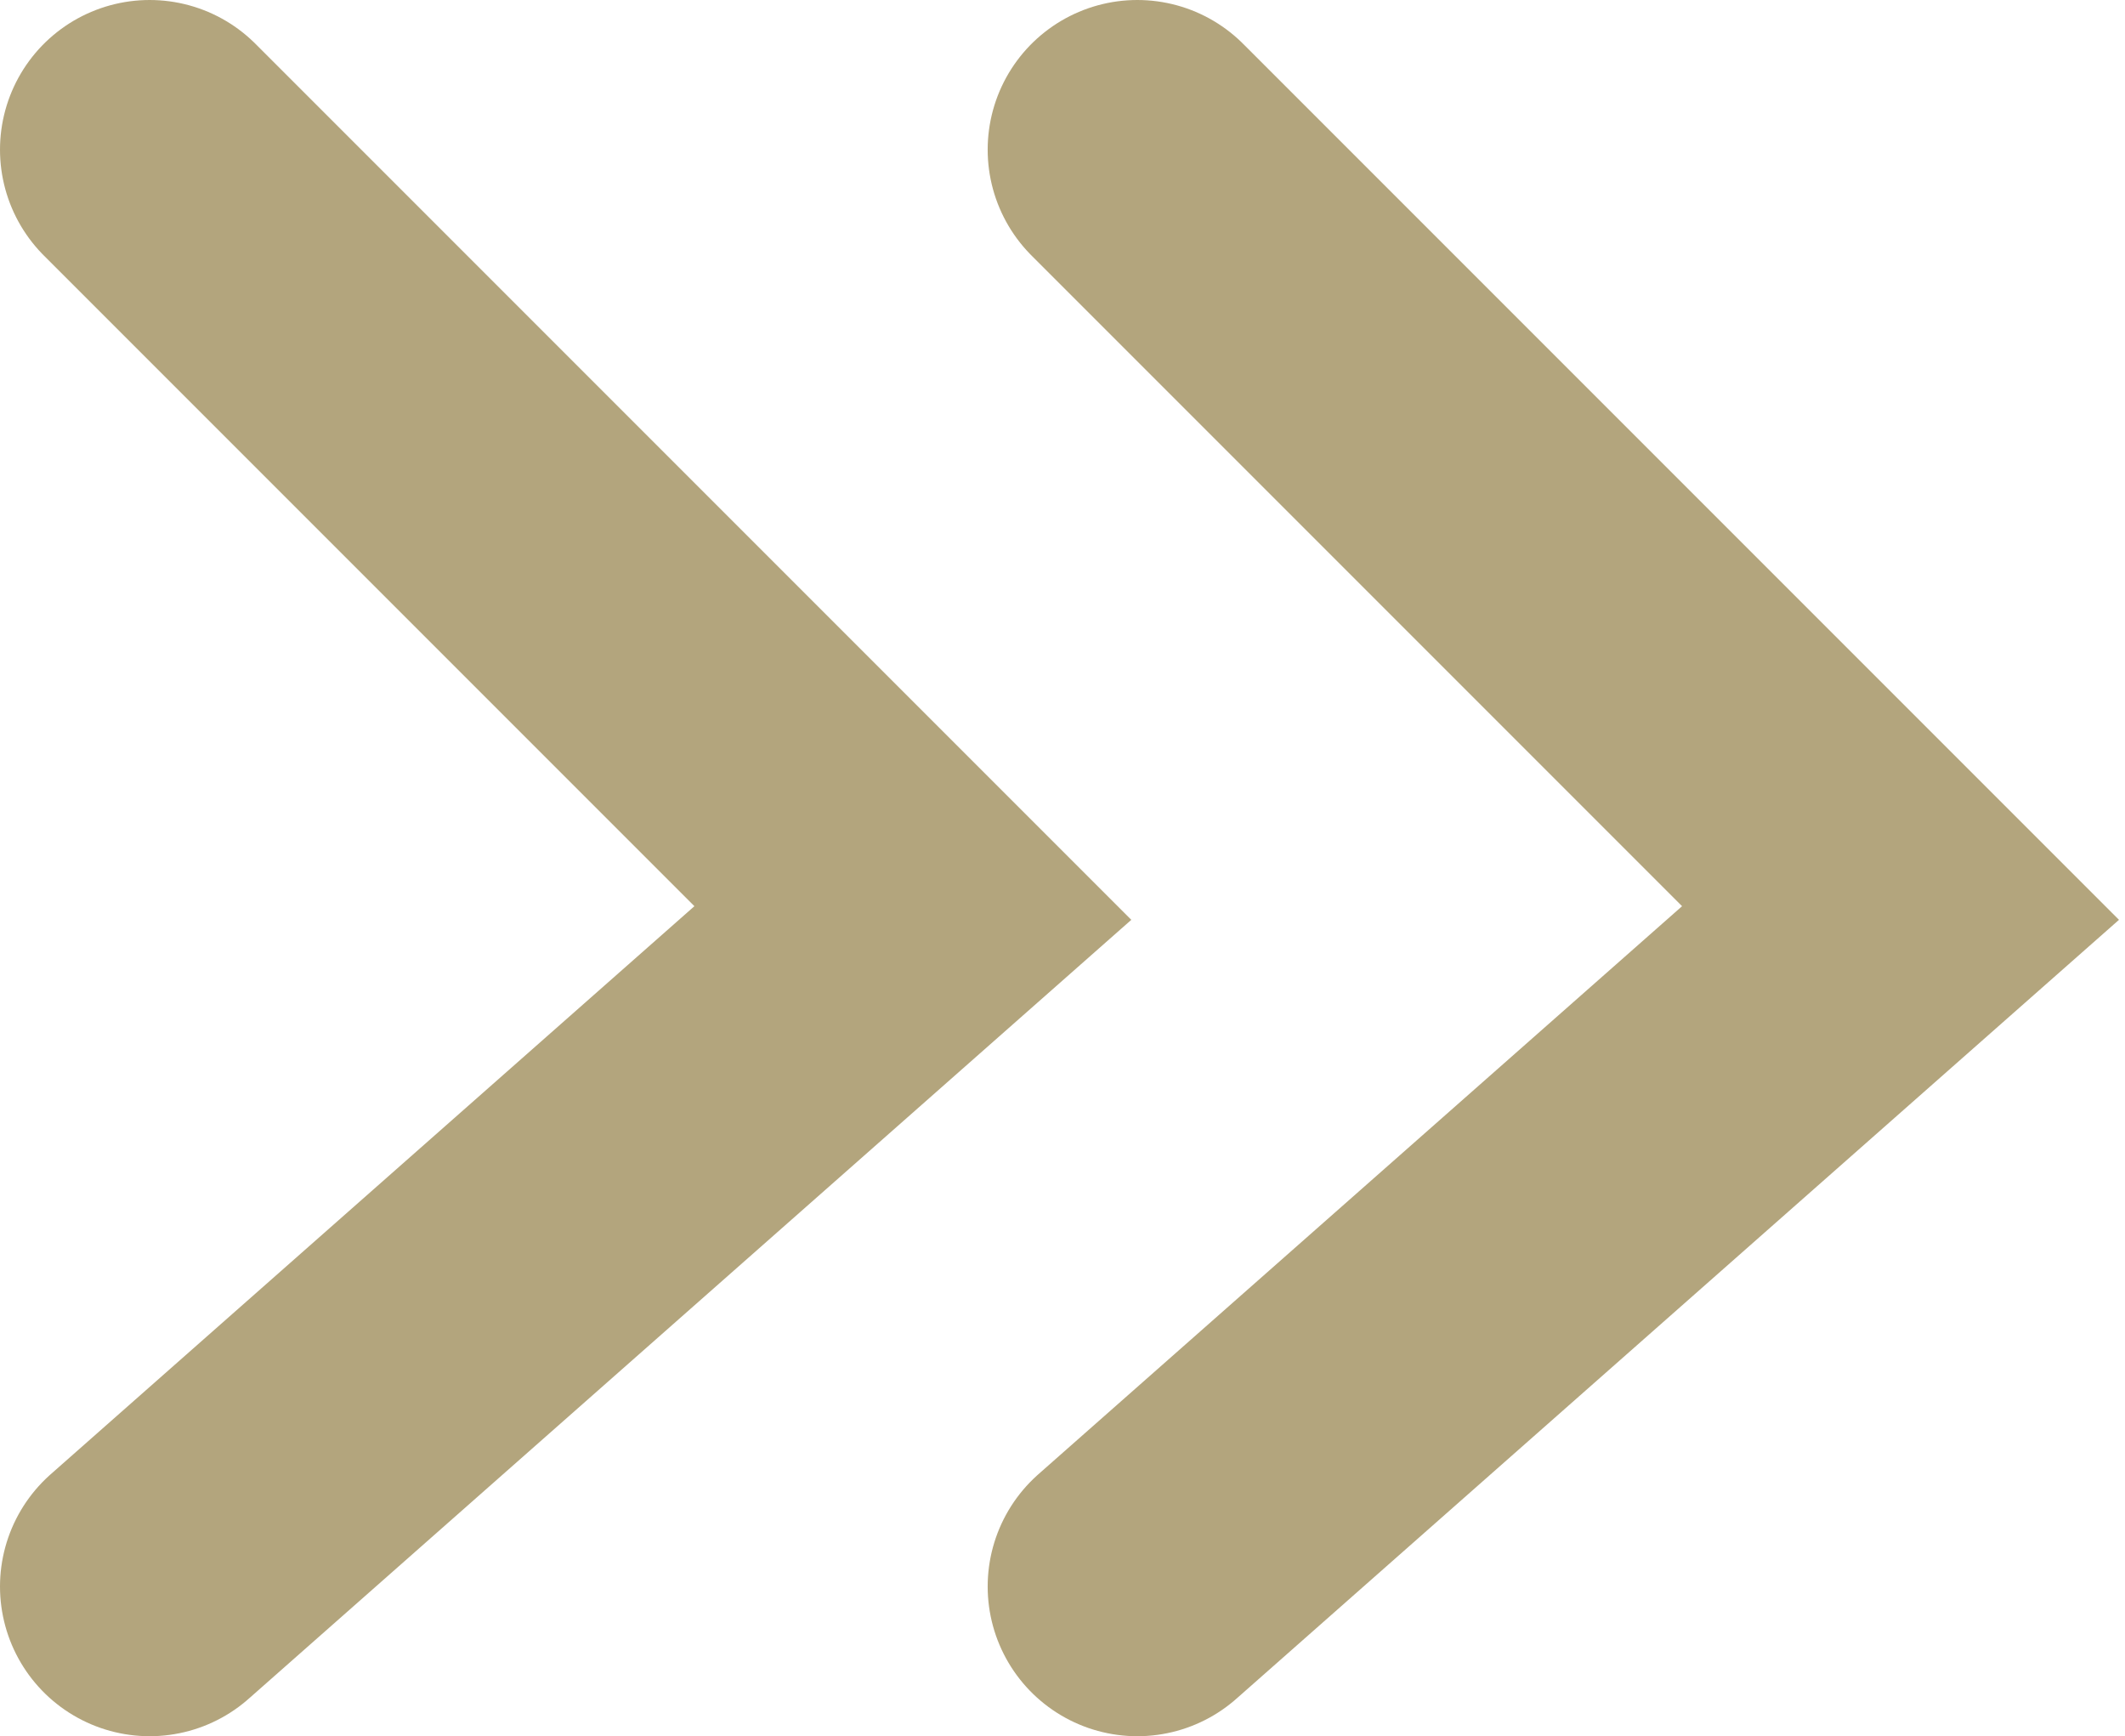
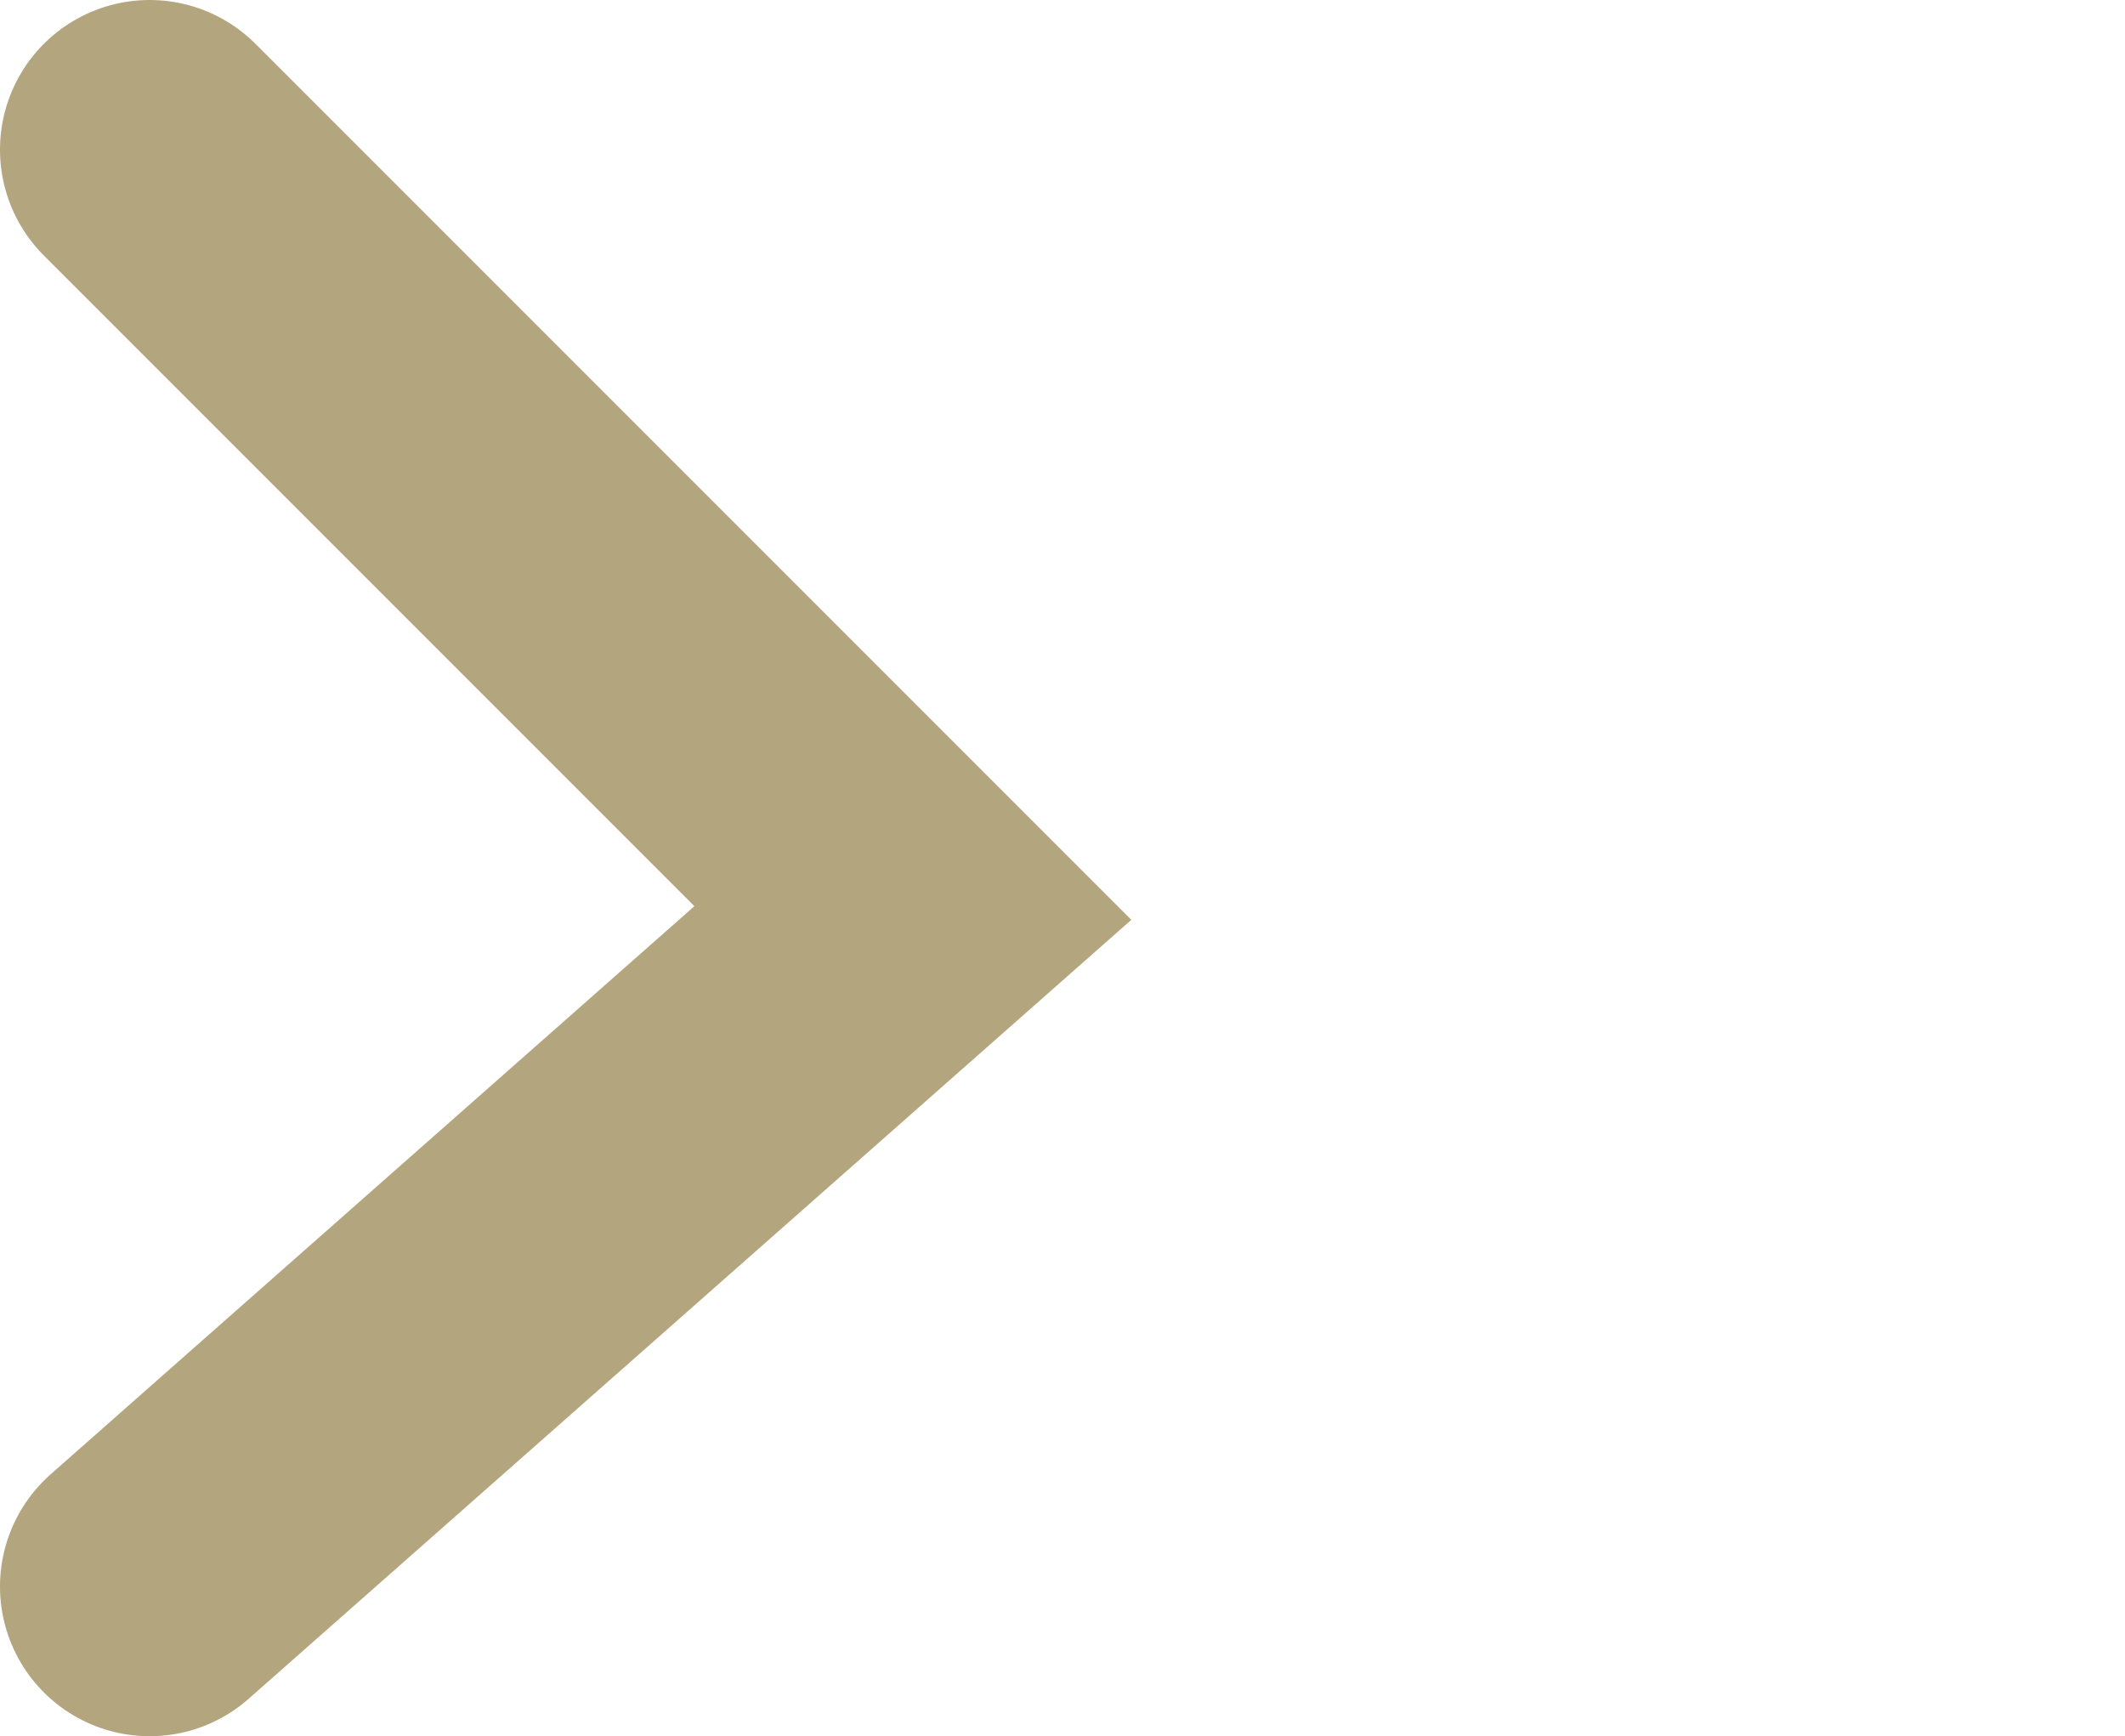
<svg xmlns="http://www.w3.org/2000/svg" width="71" height="58" viewBox="0 0 71 58" fill="none">
  <path d="M5 5L30.5 30.5L5 53" stroke="#B3A57D" stroke-width="10" stroke-linecap="round" />
-   <path d="M38 5L63.5 30.5L38 53" stroke="#B3A57D" stroke-width="10" stroke-linecap="round" />
</svg>